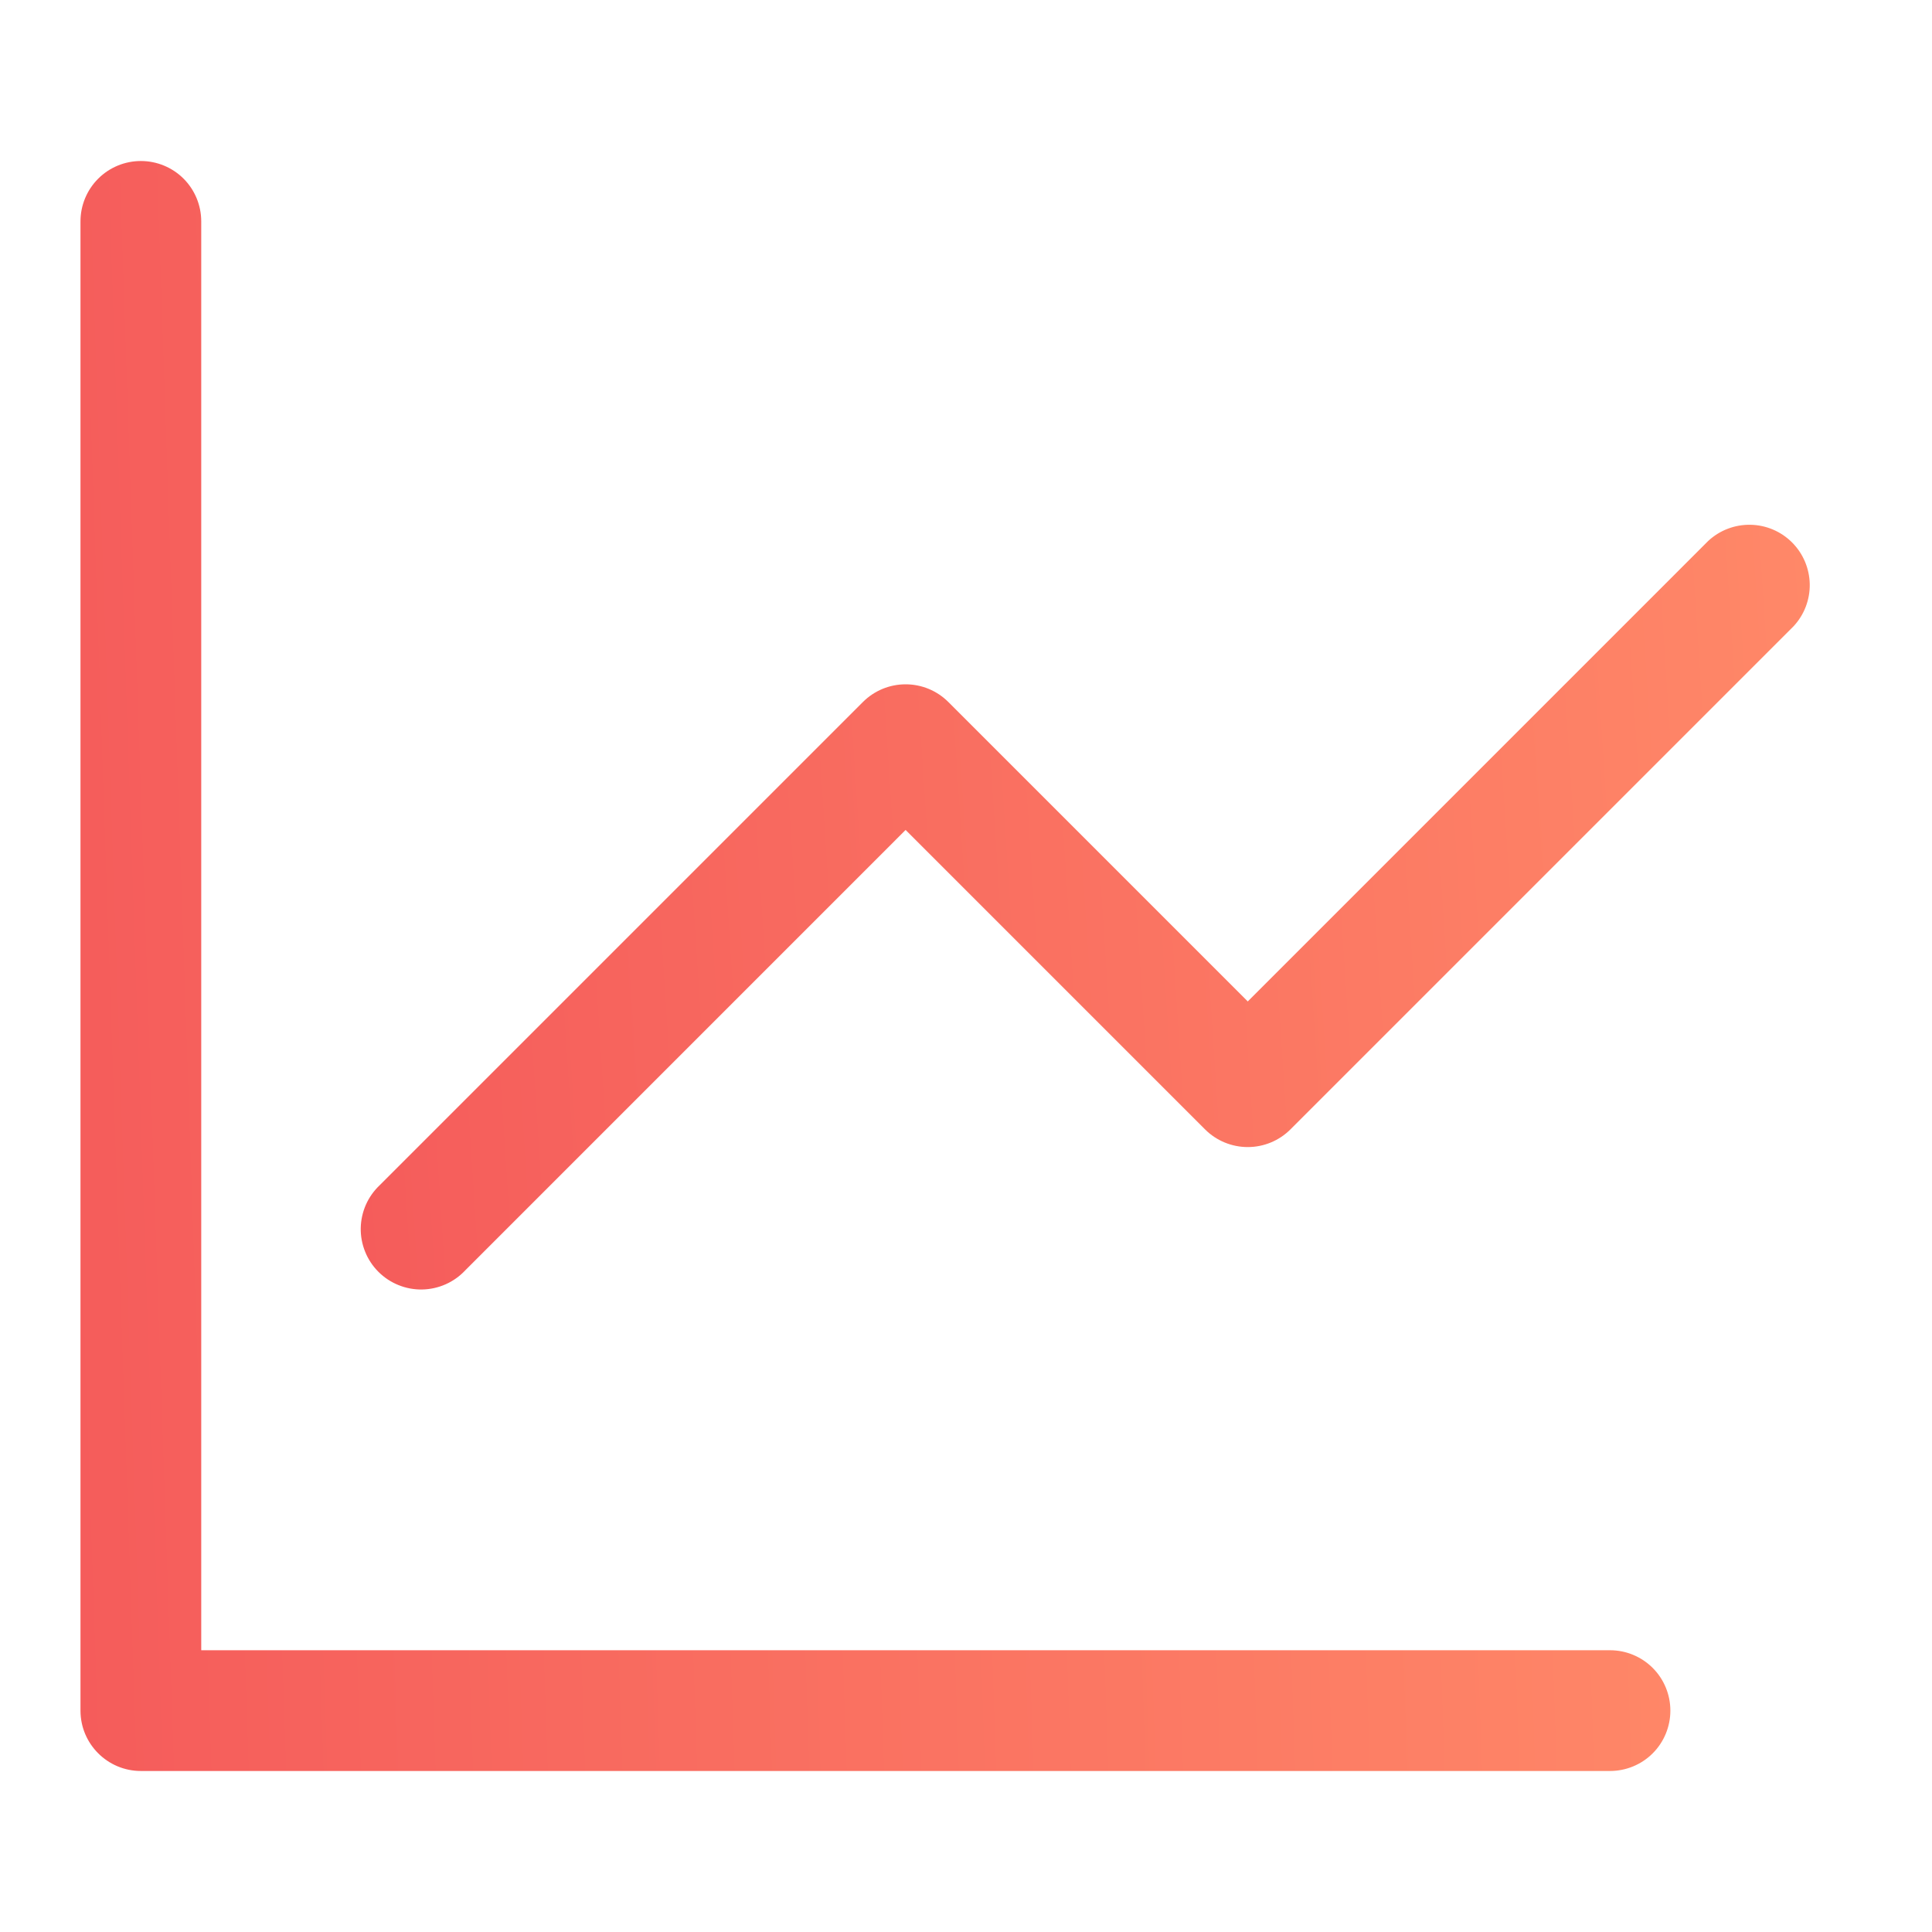
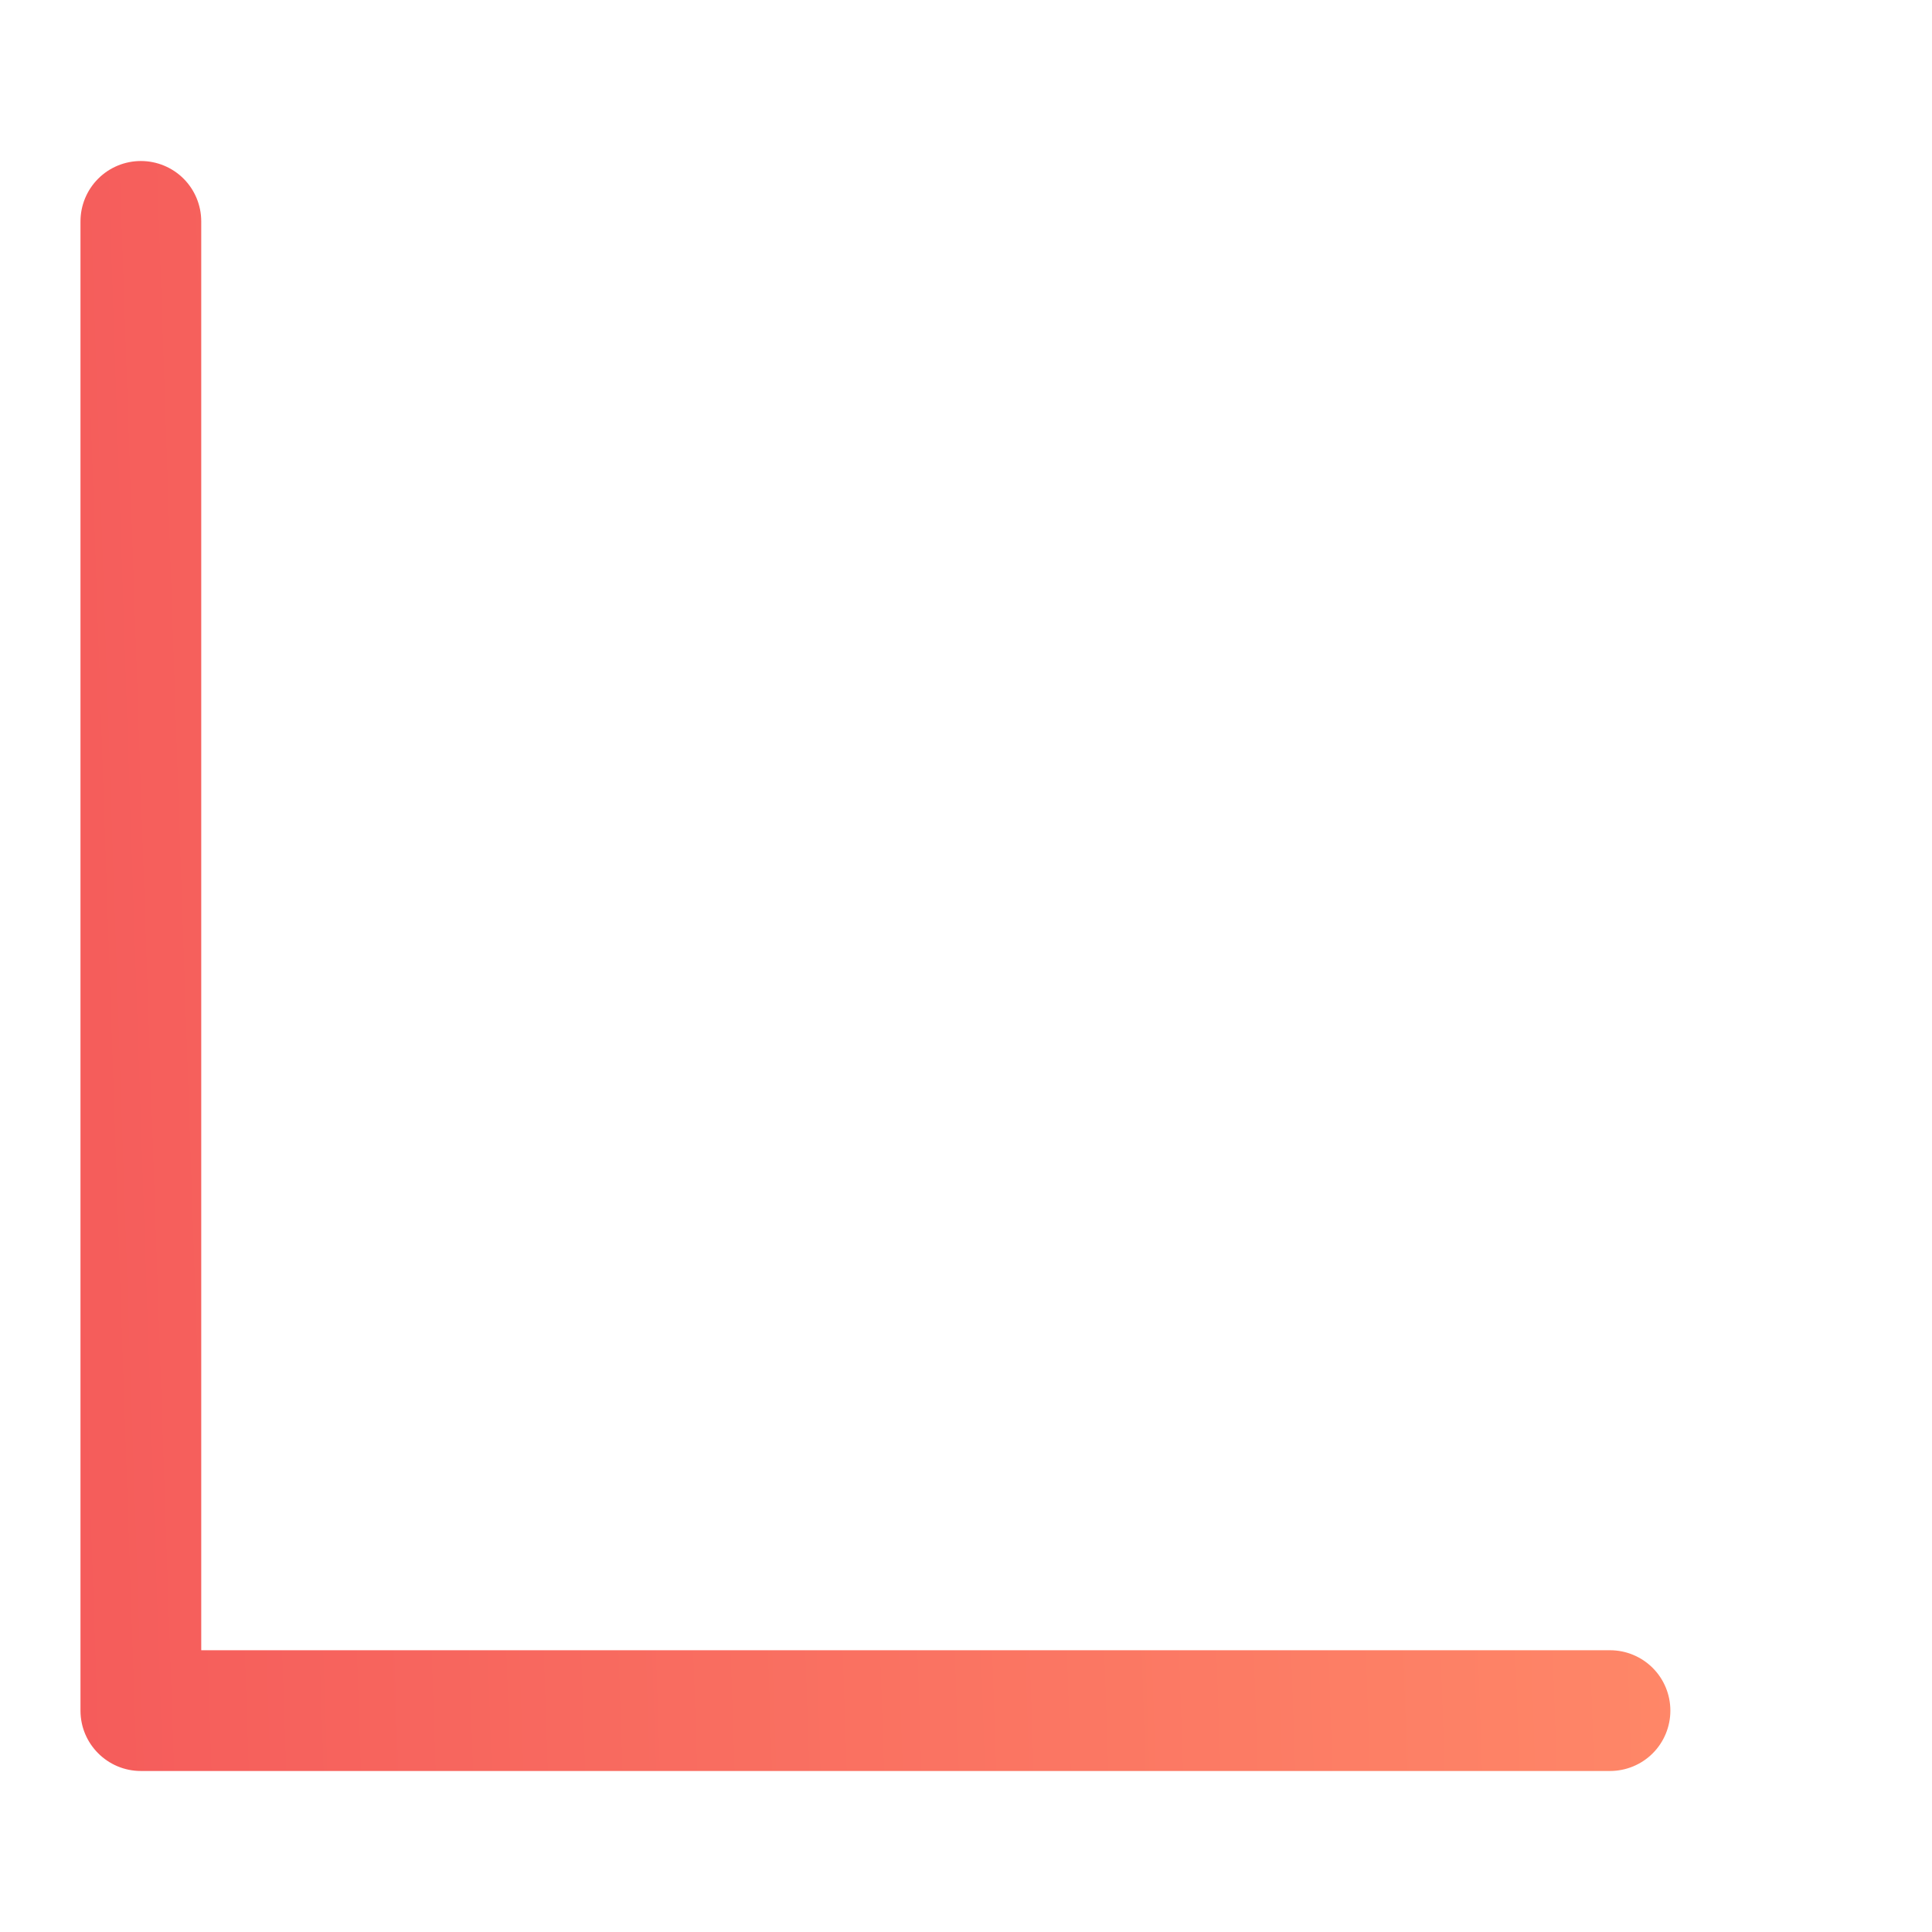
<svg xmlns="http://www.w3.org/2000/svg" width="50" height="50" viewBox="0 0 50 50" fill="none">
  <path d="M5.208 5.729C5.208 5.315 5.044 4.917 4.751 4.624C4.458 4.331 4.06 4.167 3.646 4.167C3.232 4.167 2.834 4.331 2.541 4.624C2.248 4.917 2.083 5.315 2.083 5.729V44.271C2.083 45.133 2.784 45.833 3.646 45.833H41.667C42.081 45.833 42.479 45.669 42.772 45.376C43.065 45.083 43.229 44.685 43.229 44.271C43.229 43.856 43.065 43.459 42.772 43.166C42.479 42.873 42.081 42.708 41.667 42.708H5.208V5.729Z" fill="url(#paint0_linear_6018_1927)" />
-   <path d="M46.417 16.208C46.693 15.912 46.843 15.52 46.836 15.116C46.828 14.711 46.665 14.325 46.378 14.038C46.092 13.752 45.706 13.588 45.301 13.581C44.896 13.574 44.504 13.724 44.208 14L32.292 25.917L24.542 18.167C24.249 17.874 23.852 17.71 23.437 17.71C23.023 17.71 22.626 17.874 22.333 18.167L9.833 30.667C9.68 30.81 9.557 30.982 9.471 31.174C9.386 31.366 9.34 31.572 9.336 31.782C9.332 31.992 9.371 32.2 9.45 32.395C9.528 32.59 9.645 32.766 9.794 32.915C9.942 33.063 10.119 33.18 10.313 33.258C10.508 33.337 10.716 33.376 10.926 33.372C11.136 33.368 11.343 33.322 11.534 33.237C11.726 33.152 11.899 33.028 12.042 32.875L23.437 21.479L31.187 29.229C31.48 29.522 31.878 29.686 32.292 29.686C32.706 29.686 33.103 29.522 33.396 29.229L46.417 16.208Z" fill="url(#paint1_linear_6018_1927)" />
  <defs>
    <linearGradient id="paint0_linear_6018_1927" x1="2.083" y1="45.833" x2="44.596" y2="44.389" gradientUnits="userSpaceOnUse">
      <stop stop-color="#F55C5B" />
      <stop offset="1" stop-color="#FF8868" />
    </linearGradient>
    <linearGradient id="paint1_linear_6018_1927" x1="9.336" y1="33.372" x2="47.962" y2="30.853" gradientUnits="userSpaceOnUse">
      <stop stop-color="#F55C5B" />
      <stop offset="1" stop-color="#FF8868" />
    </linearGradient>
  </defs>
</svg>